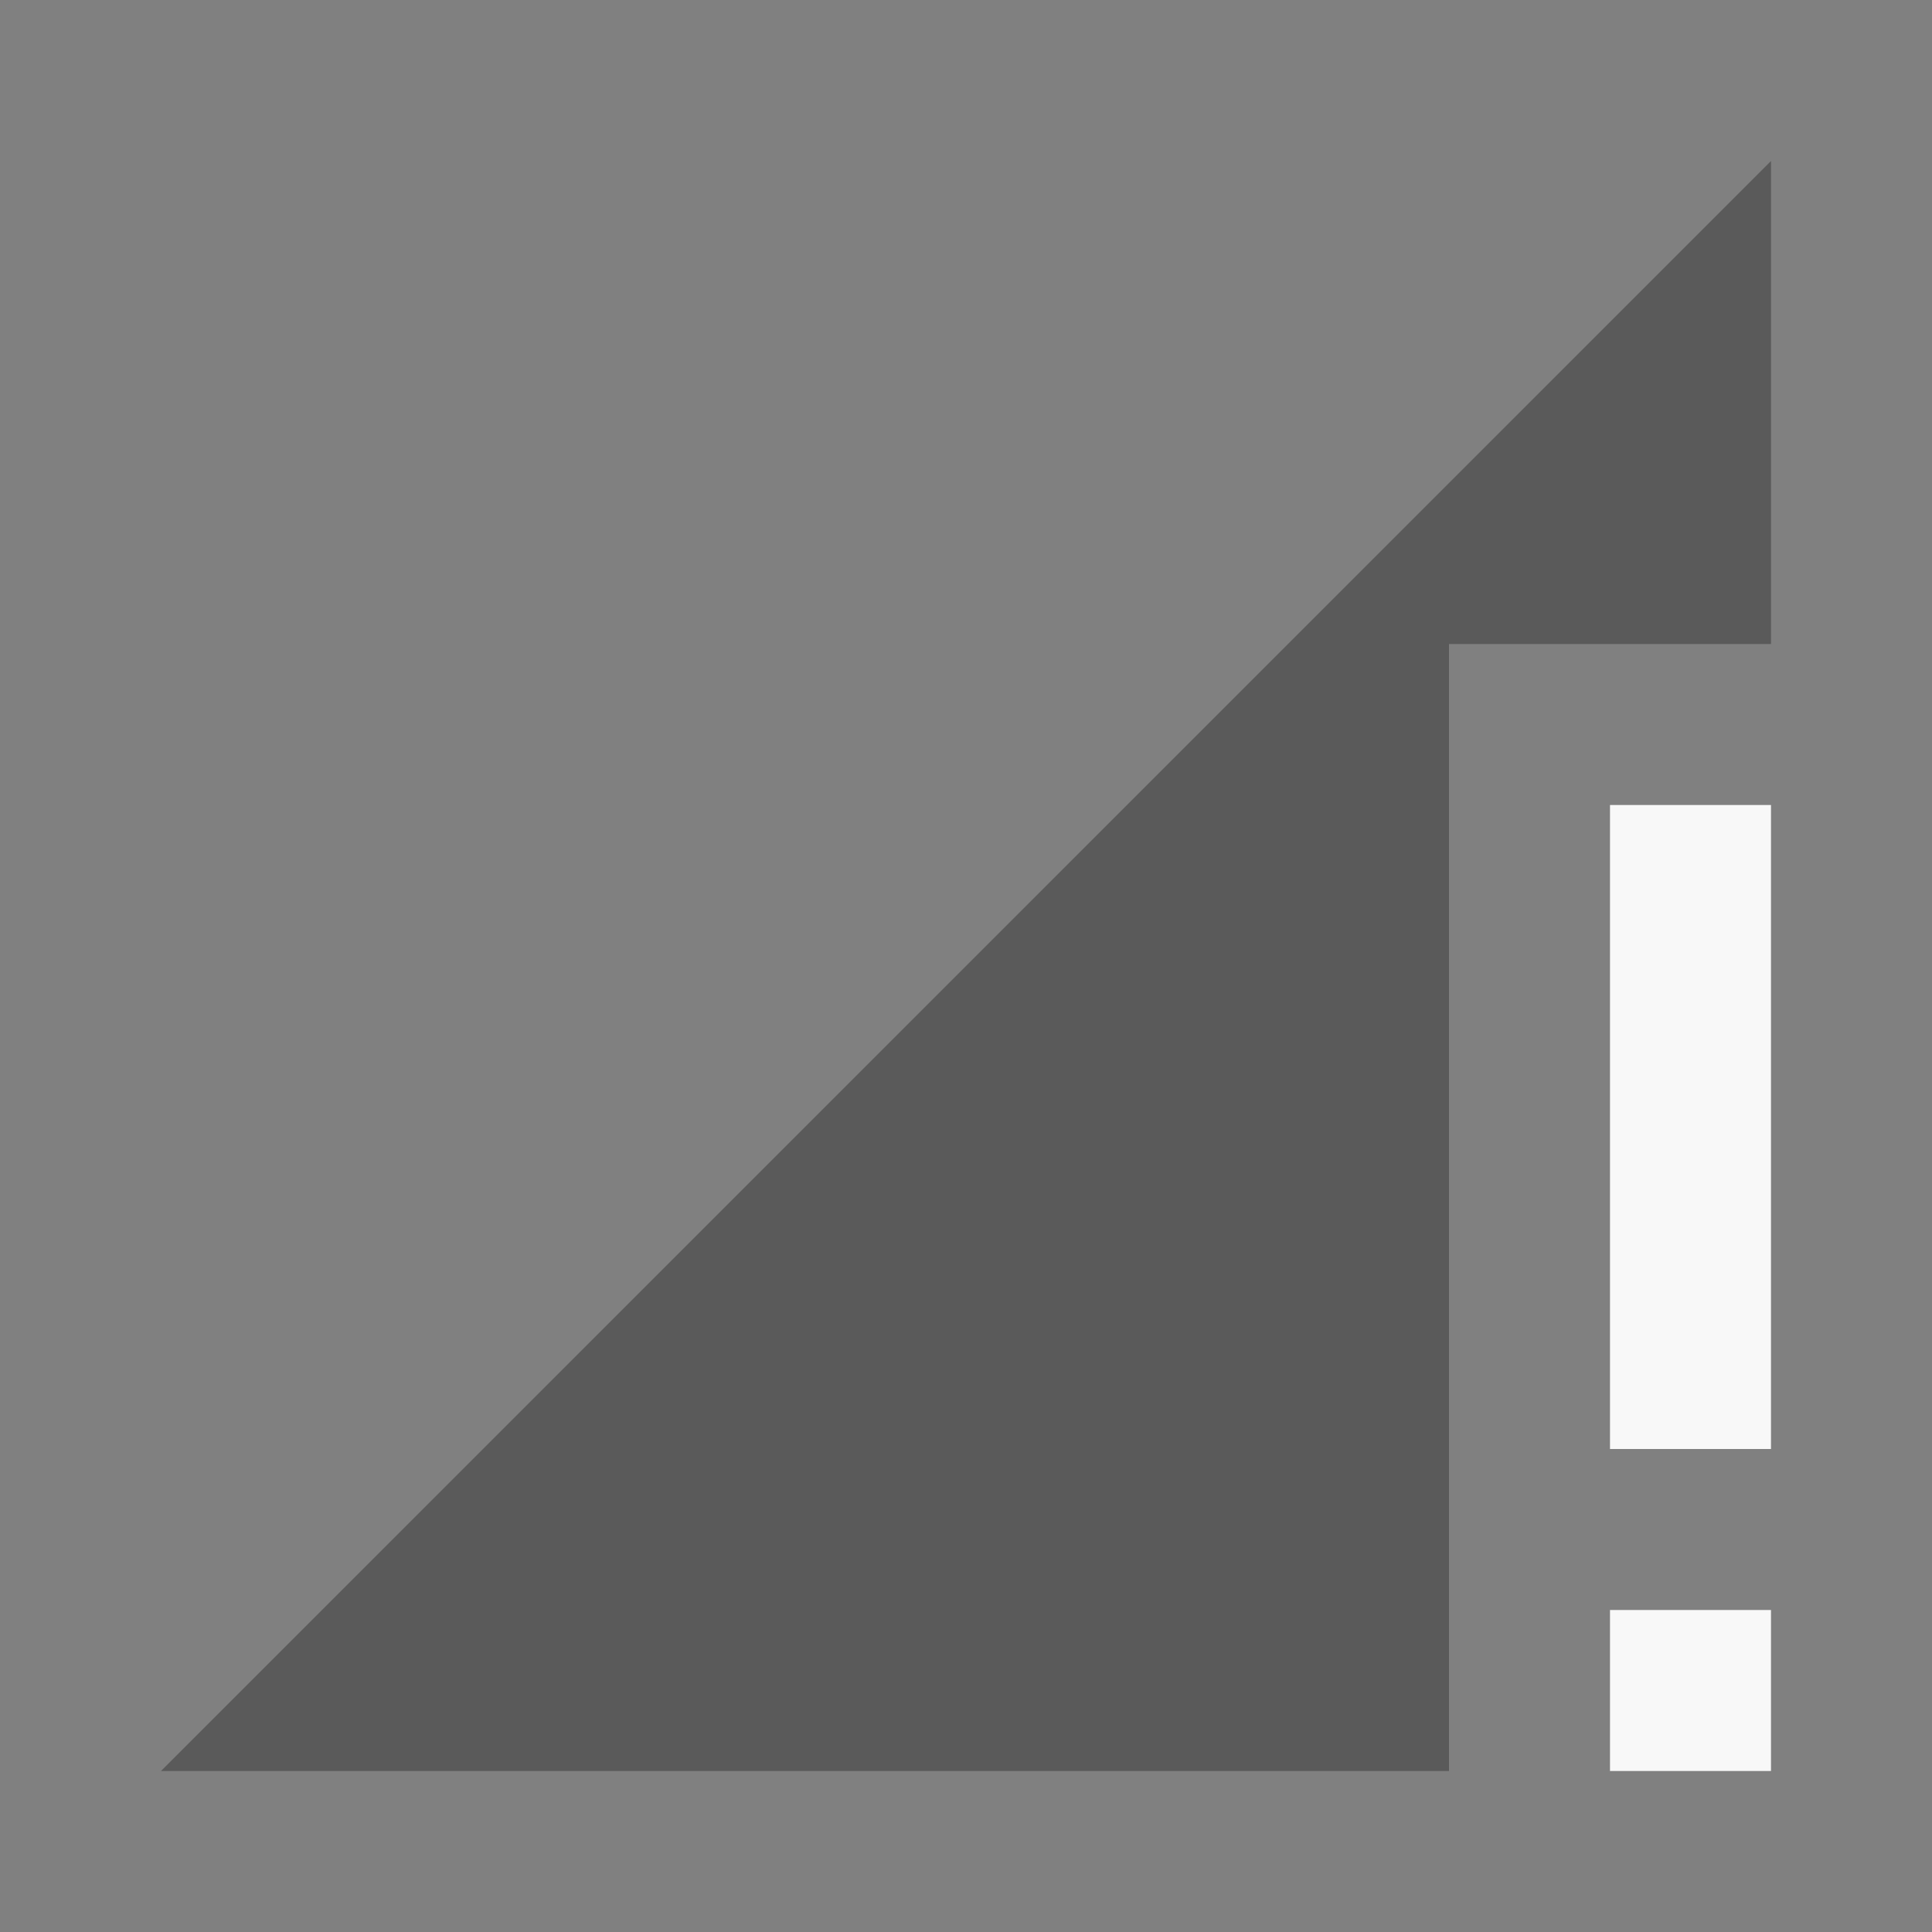
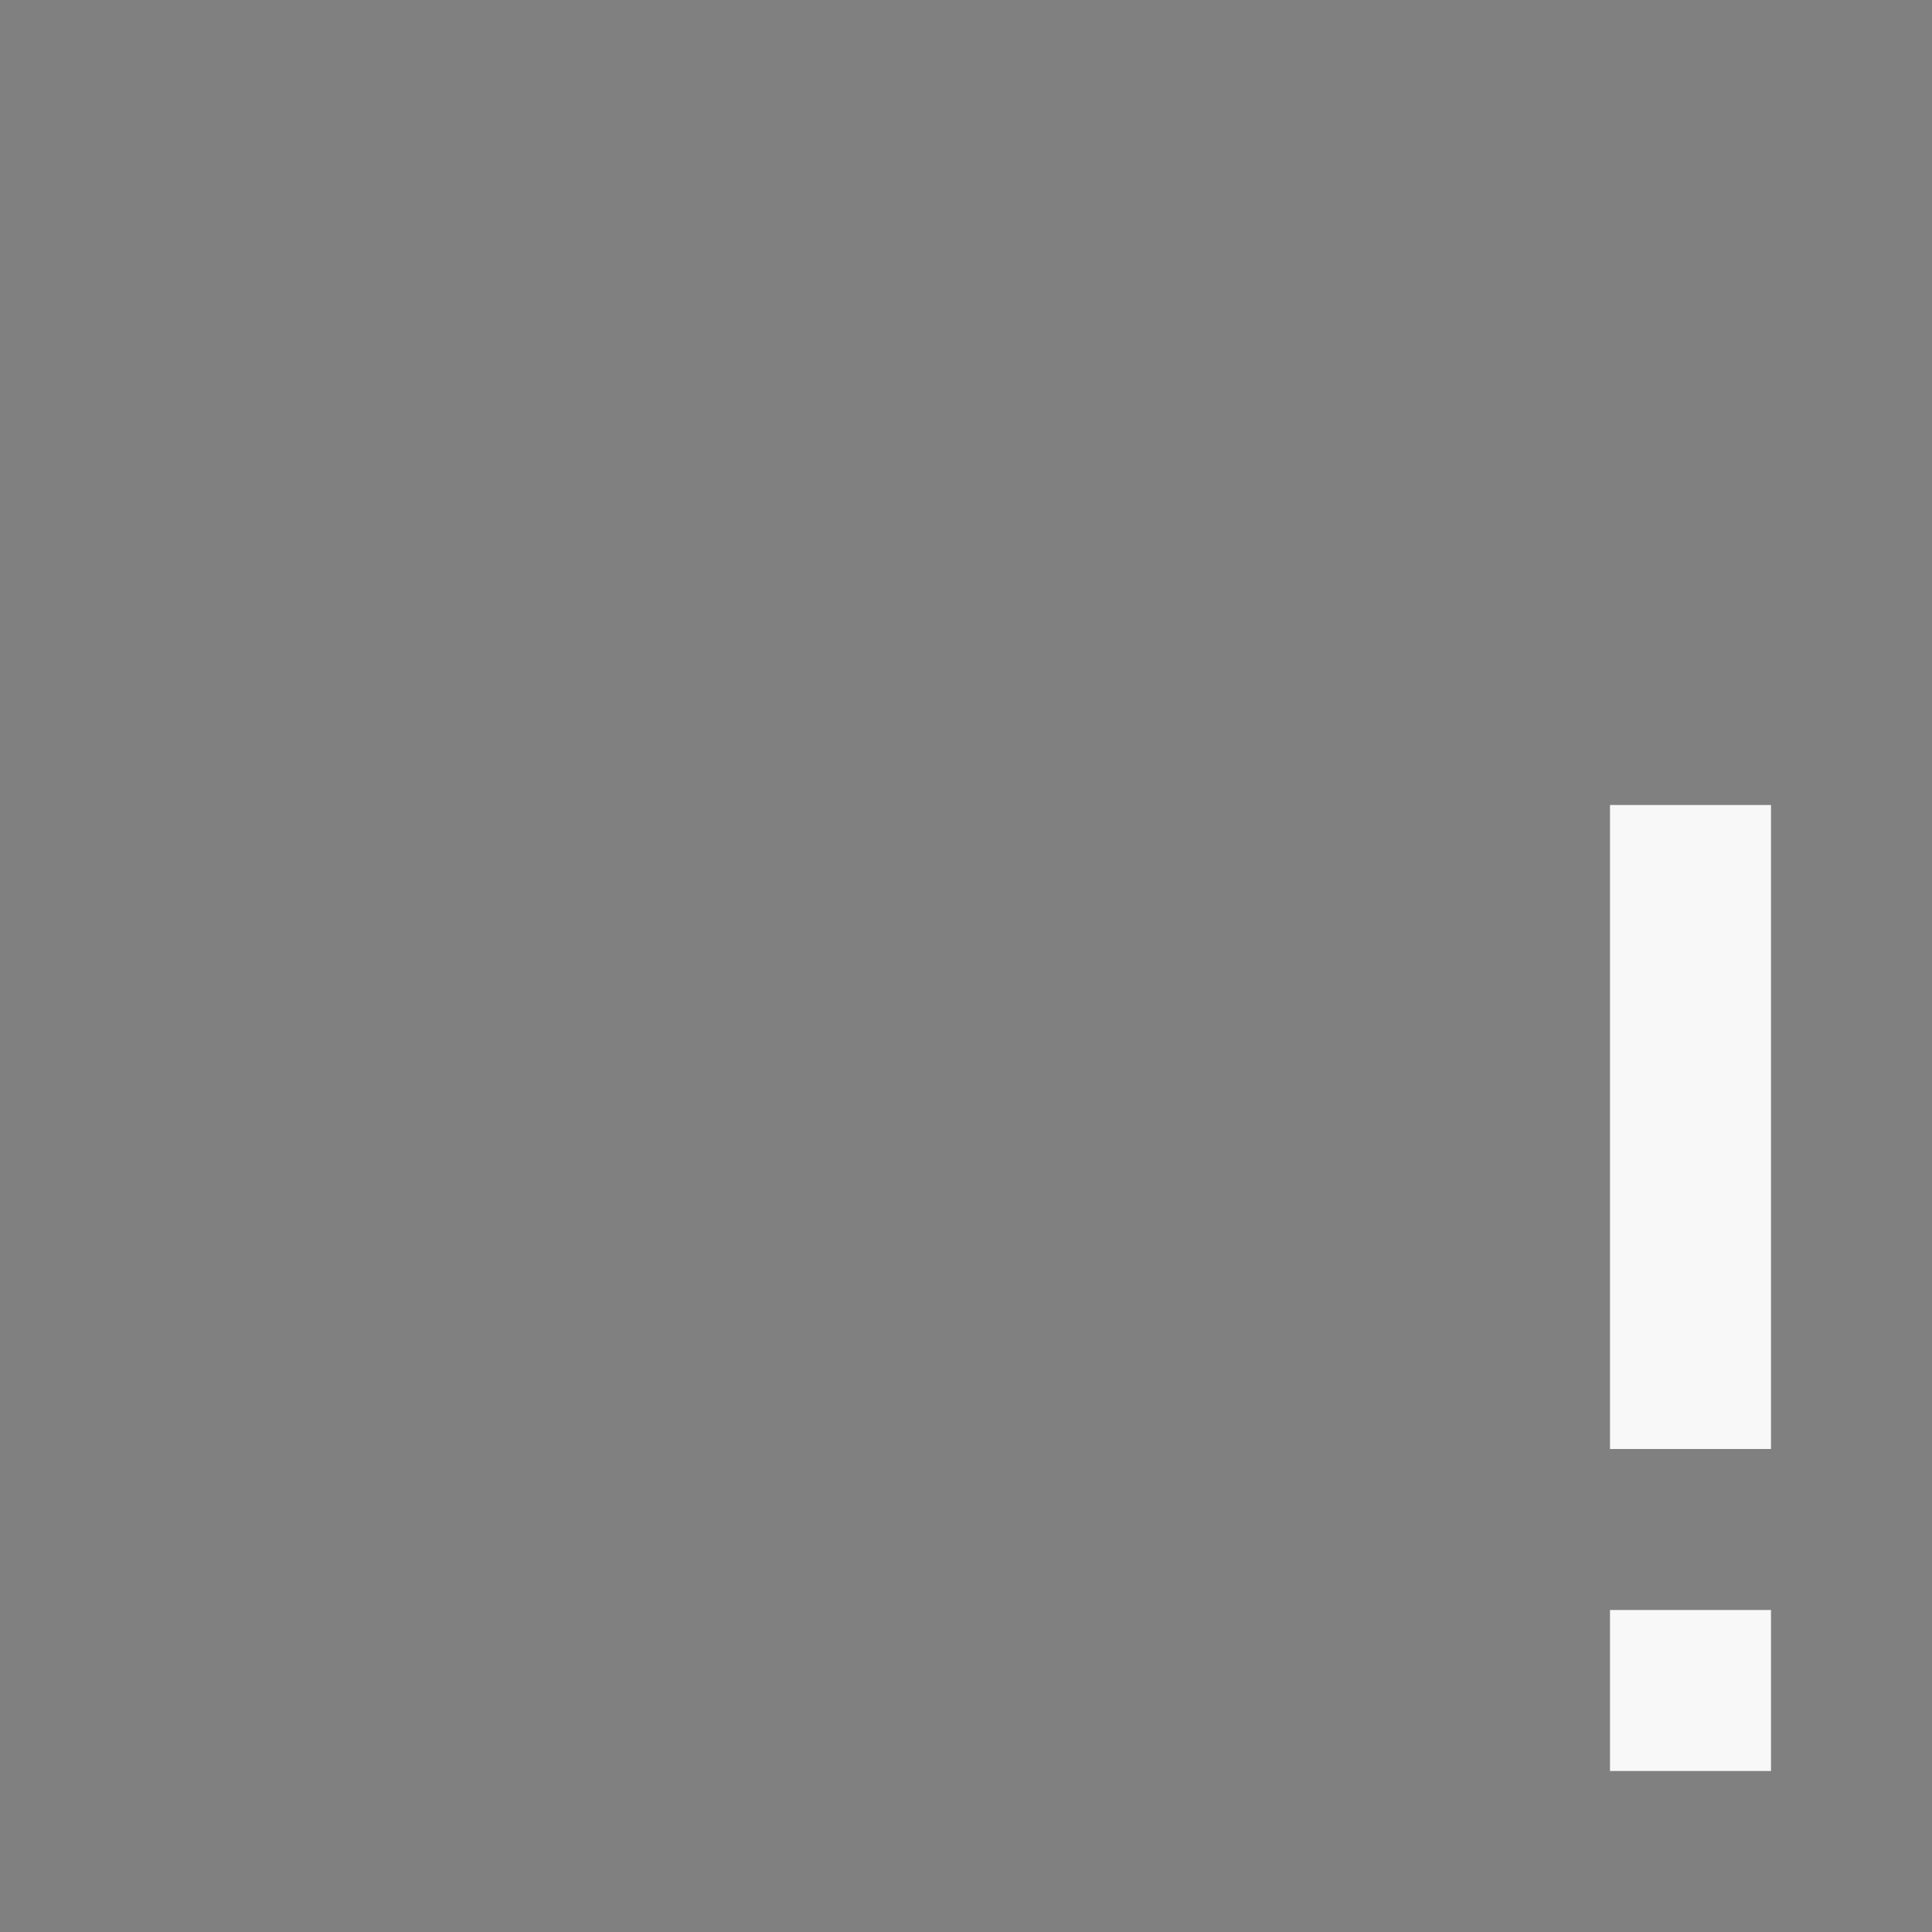
<svg xmlns="http://www.w3.org/2000/svg" width="48" height="48" viewBox="0 0 48 48">
  <rect x="0" y="0" width="48" height="48" fill="#808080" stroke="none" />
-   <path fill-opacity=".3" d="M44 16V4L4 44h32V16z" />
  <path fill="#F8F8F8" d="M40 44h4v-4h-4v4zm0-24v16h4V20h-4z" />
</svg>